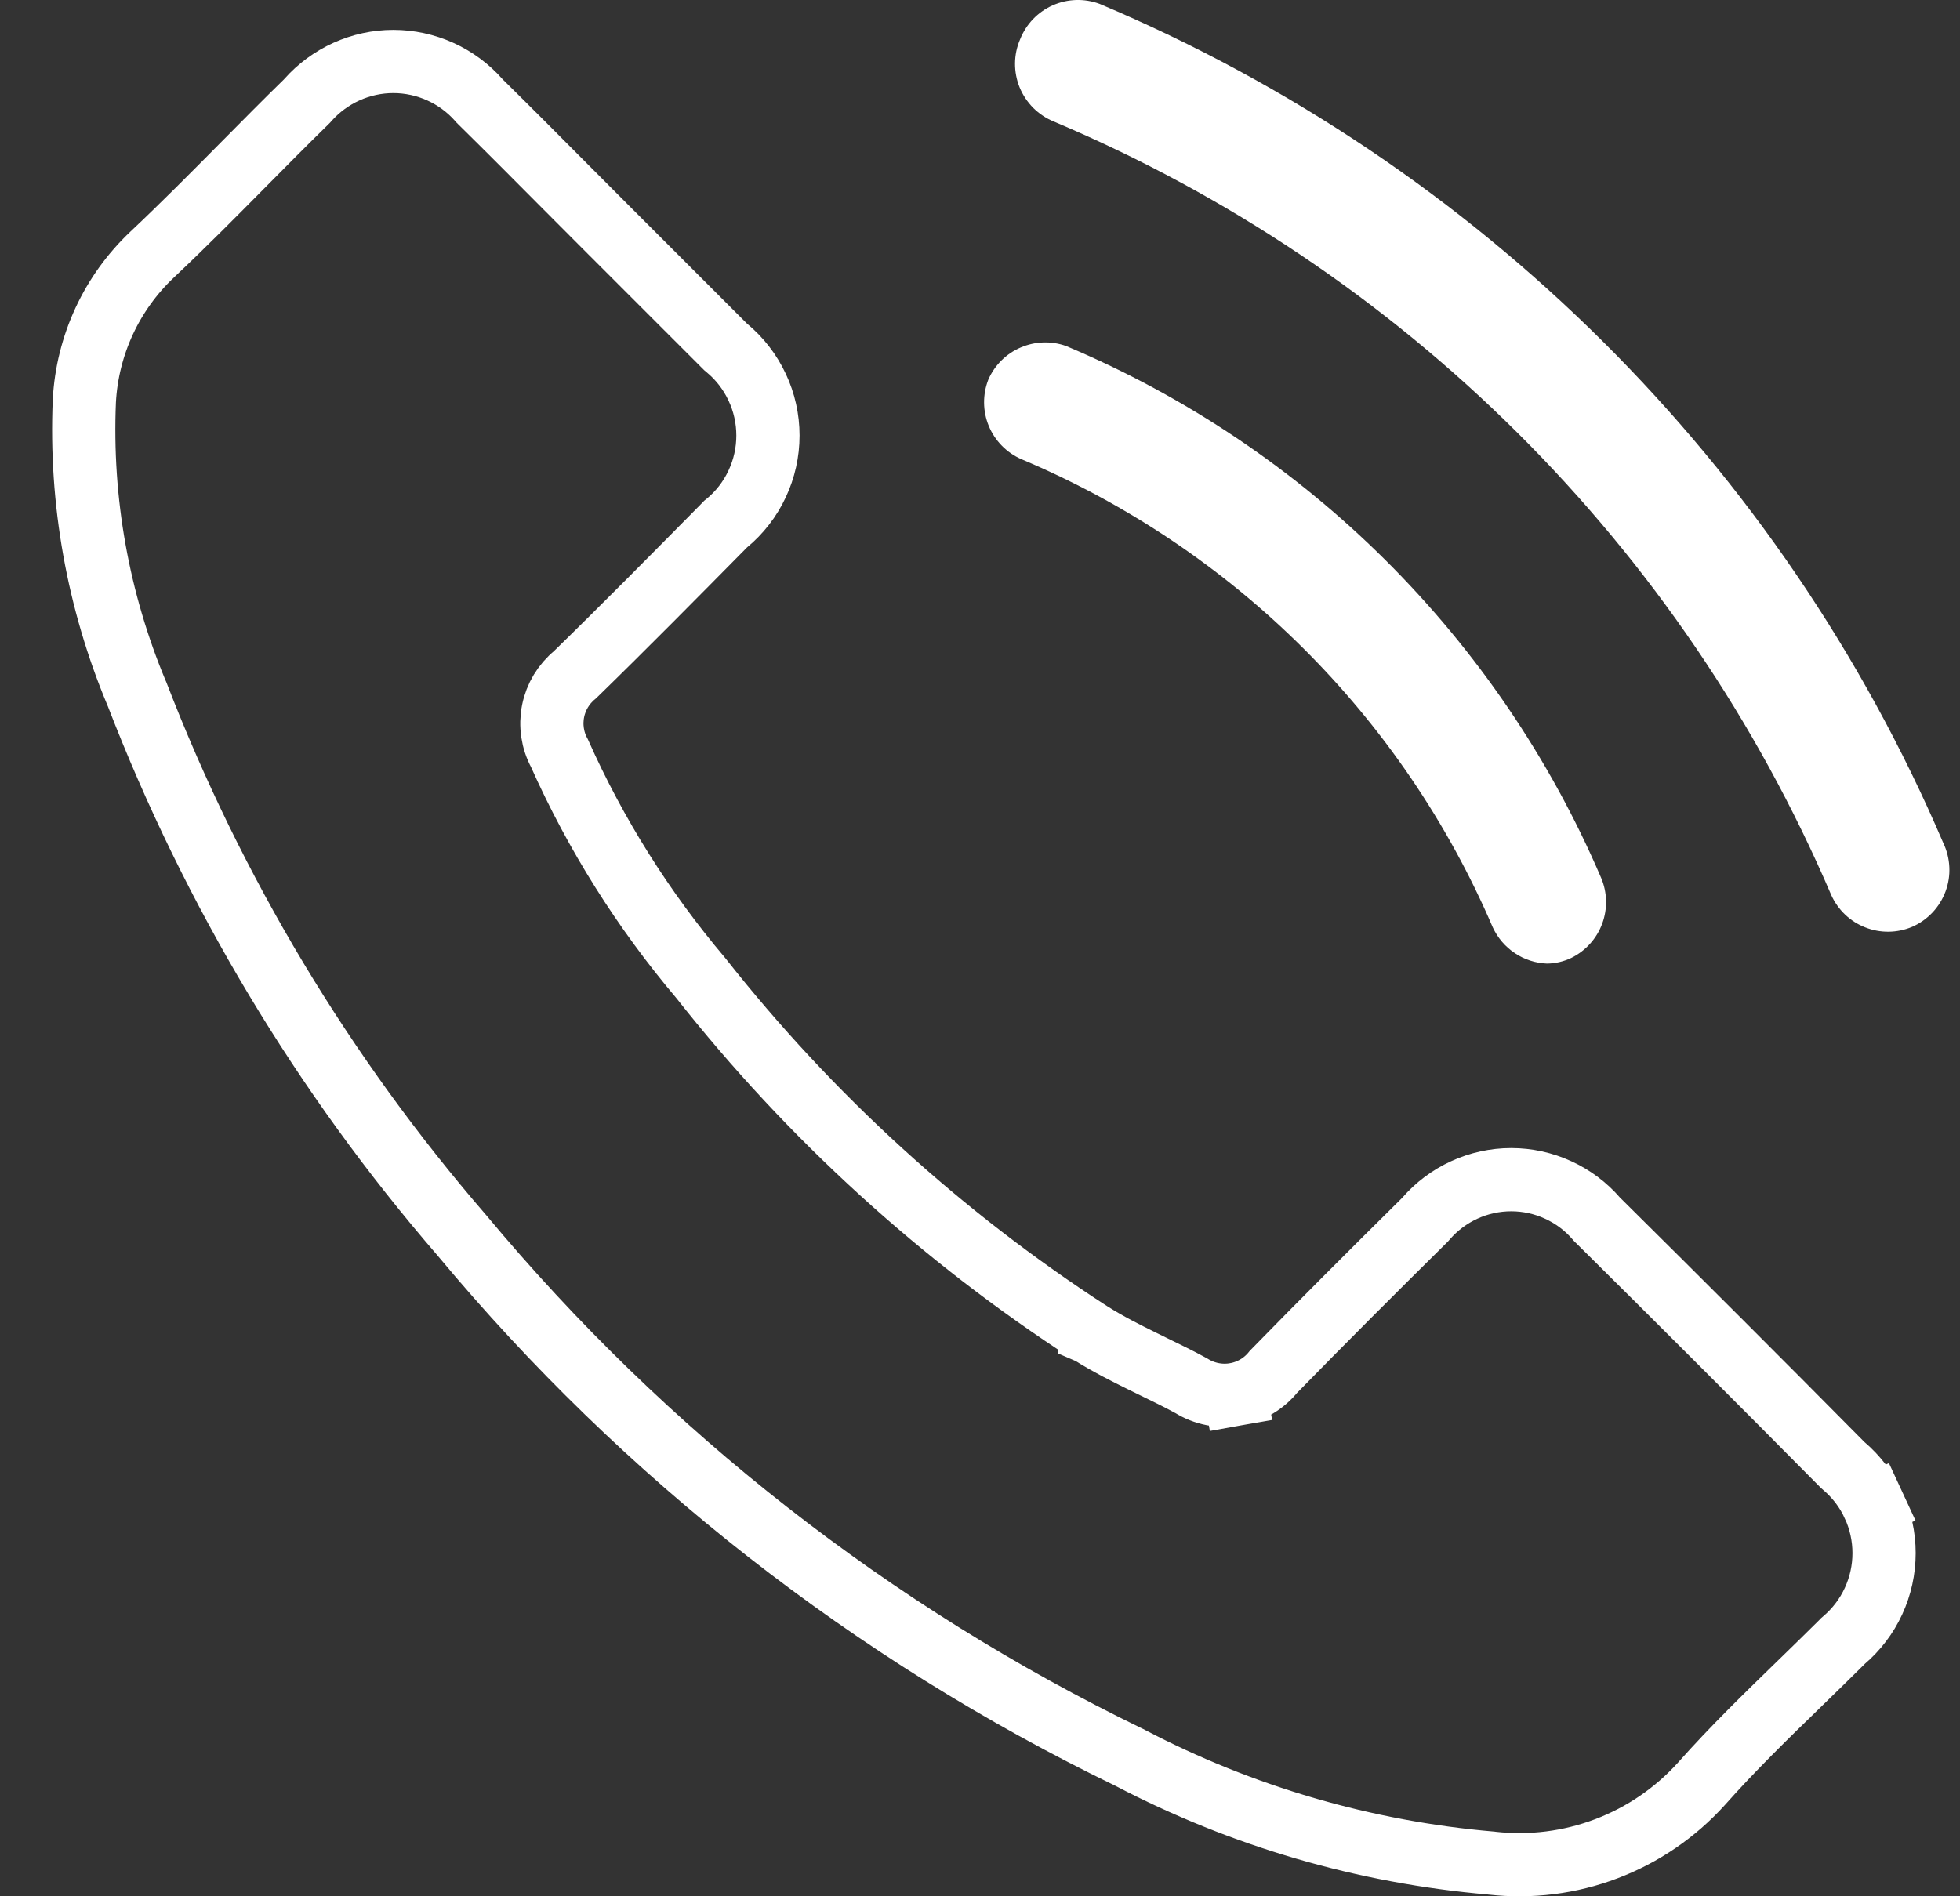
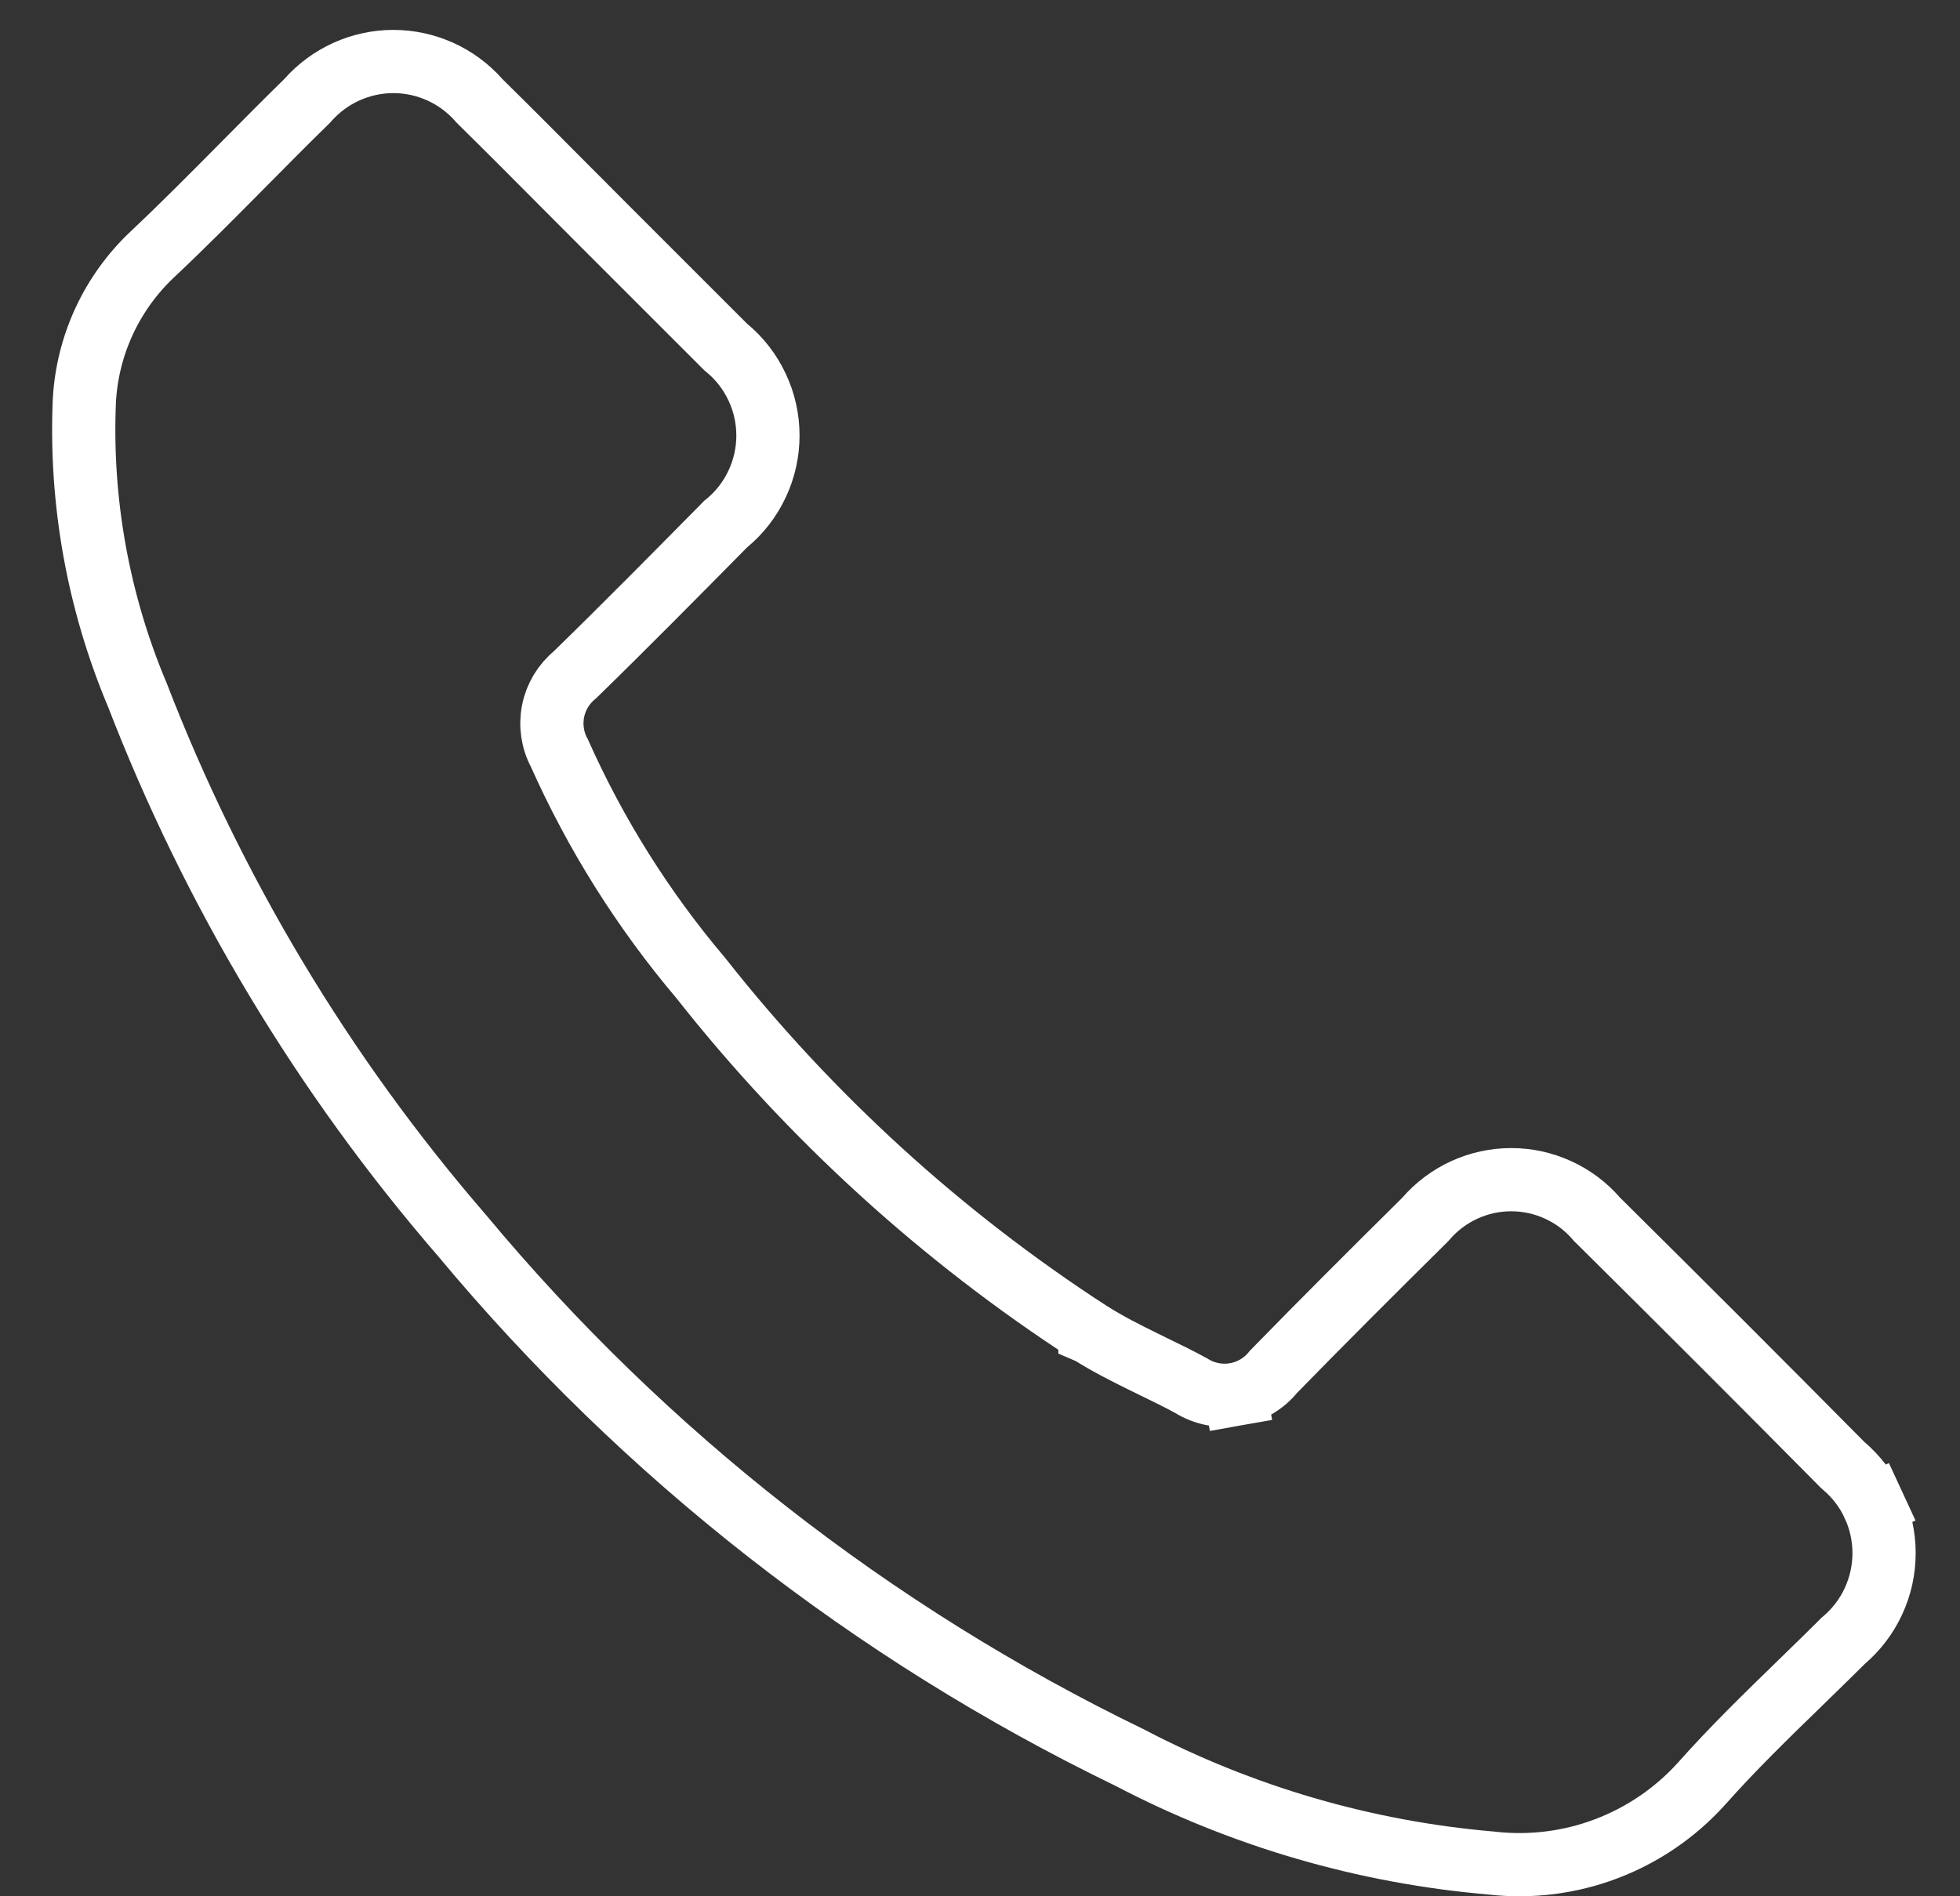
<svg xmlns="http://www.w3.org/2000/svg" width="31" height="30" viewBox="0 0 31 30" fill="none">
  <rect x="0" y="0" width="31" height="30" fill="#333333" stroke="none" />
  <path d="M25.25 19.28L25.263 19.295L25.277 19.308C26.574 20.593 27.859 21.877 29.13 23.162L29.145 23.177L29.161 23.191C29.361 23.361 29.522 23.572 29.632 23.811L30.086 23.601L29.632 23.811C29.742 24.049 29.799 24.308 29.799 24.571C29.799 24.834 29.742 25.093 29.632 25.331C29.522 25.57 29.361 25.781 29.161 25.951L29.146 25.964L29.132 25.979C28.918 26.192 28.696 26.408 28.471 26.627C27.944 27.139 27.4 27.668 26.909 28.222C26.496 28.679 25.981 29.03 25.406 29.248C24.83 29.467 24.21 29.544 23.599 29.476L23.599 29.476L23.585 29.474C21.589 29.304 19.646 28.737 17.871 27.808L17.864 27.804L17.857 27.801C13.794 25.831 10.198 23.018 7.309 19.548L7.309 19.548L7.303 19.541C5.111 17.005 3.373 14.108 2.167 10.98L2.167 10.98L2.161 10.967C1.55 9.505 1.267 7.927 1.334 6.343C1.381 5.462 1.765 4.633 2.407 4.027C2.901 3.562 3.388 3.07 3.868 2.585C4.197 2.253 4.522 1.924 4.844 1.61L4.857 1.597L4.869 1.583C5.039 1.392 5.247 1.238 5.48 1.133C5.713 1.028 5.965 0.973 6.221 0.973C6.477 0.973 6.73 1.028 6.963 1.133C7.196 1.238 7.404 1.392 7.573 1.583L7.584 1.596L7.597 1.609C8.042 2.047 8.477 2.484 8.911 2.921C9.128 3.139 9.345 3.356 9.562 3.574L11.461 5.473L11.477 5.489L11.495 5.504C11.699 5.673 11.863 5.885 11.975 6.125C12.088 6.364 12.146 6.626 12.146 6.89C12.146 7.155 12.088 7.416 11.975 7.656C11.863 7.896 11.699 8.108 11.495 8.277L11.476 8.292L11.459 8.31L11.451 8.318C10.662 9.117 9.887 9.902 9.093 10.676C8.915 10.822 8.793 11.024 8.748 11.25C8.703 11.477 8.738 11.712 8.848 11.915C9.421 13.201 10.174 14.398 11.083 15.472C12.813 17.668 14.893 19.564 17.239 21.084L17.239 21.085L17.246 21.088C17.52 21.261 17.805 21.405 18.076 21.538C18.132 21.566 18.188 21.593 18.243 21.62C18.451 21.721 18.648 21.817 18.84 21.922C19.048 22.052 19.298 22.102 19.541 22.059L19.454 21.566L19.541 22.059C19.778 22.017 19.992 21.89 20.142 21.702C20.93 20.895 21.728 20.098 22.526 19.309L22.54 19.295L22.553 19.28C22.721 19.086 22.928 18.931 23.16 18.825C23.393 18.718 23.646 18.663 23.902 18.663C24.158 18.663 24.41 18.718 24.643 18.825C24.876 18.931 25.083 19.086 25.25 19.28Z" stroke="white" />
-   <path d="M30.735 13.335C28.173 7.351 23.391 2.593 17.393 0.062C17.152 -0.028 16.885 -0.02 16.649 0.085C16.413 0.19 16.229 0.383 16.134 0.623C16.082 0.743 16.055 0.872 16.054 1.003C16.053 1.133 16.078 1.263 16.127 1.384C16.177 1.505 16.25 1.614 16.342 1.707C16.435 1.799 16.544 1.872 16.665 1.922C22.194 4.257 26.602 8.644 28.964 14.161C29.07 14.395 29.262 14.579 29.502 14.672C29.74 14.766 30.007 14.763 30.243 14.663C30.364 14.61 30.473 14.533 30.564 14.437C30.655 14.341 30.725 14.227 30.771 14.104C30.817 13.98 30.838 13.848 30.831 13.716C30.825 13.584 30.792 13.454 30.735 13.335Z" fill="white" />
-   <path d="M16.153 7.264C19.505 8.676 22.178 11.331 23.611 14.673C23.688 14.838 23.808 14.978 23.959 15.079C24.11 15.18 24.286 15.237 24.467 15.244C24.6 15.243 24.731 15.212 24.851 15.155C25.077 15.044 25.253 14.851 25.34 14.615C25.428 14.379 25.422 14.118 25.323 13.886C23.698 10.092 20.665 7.076 16.862 5.474C16.628 5.39 16.371 5.399 16.142 5.498C15.914 5.596 15.732 5.777 15.632 6.005C15.54 6.241 15.542 6.505 15.639 6.739C15.736 6.974 15.921 7.162 16.153 7.264Z" fill="white" />
</svg>